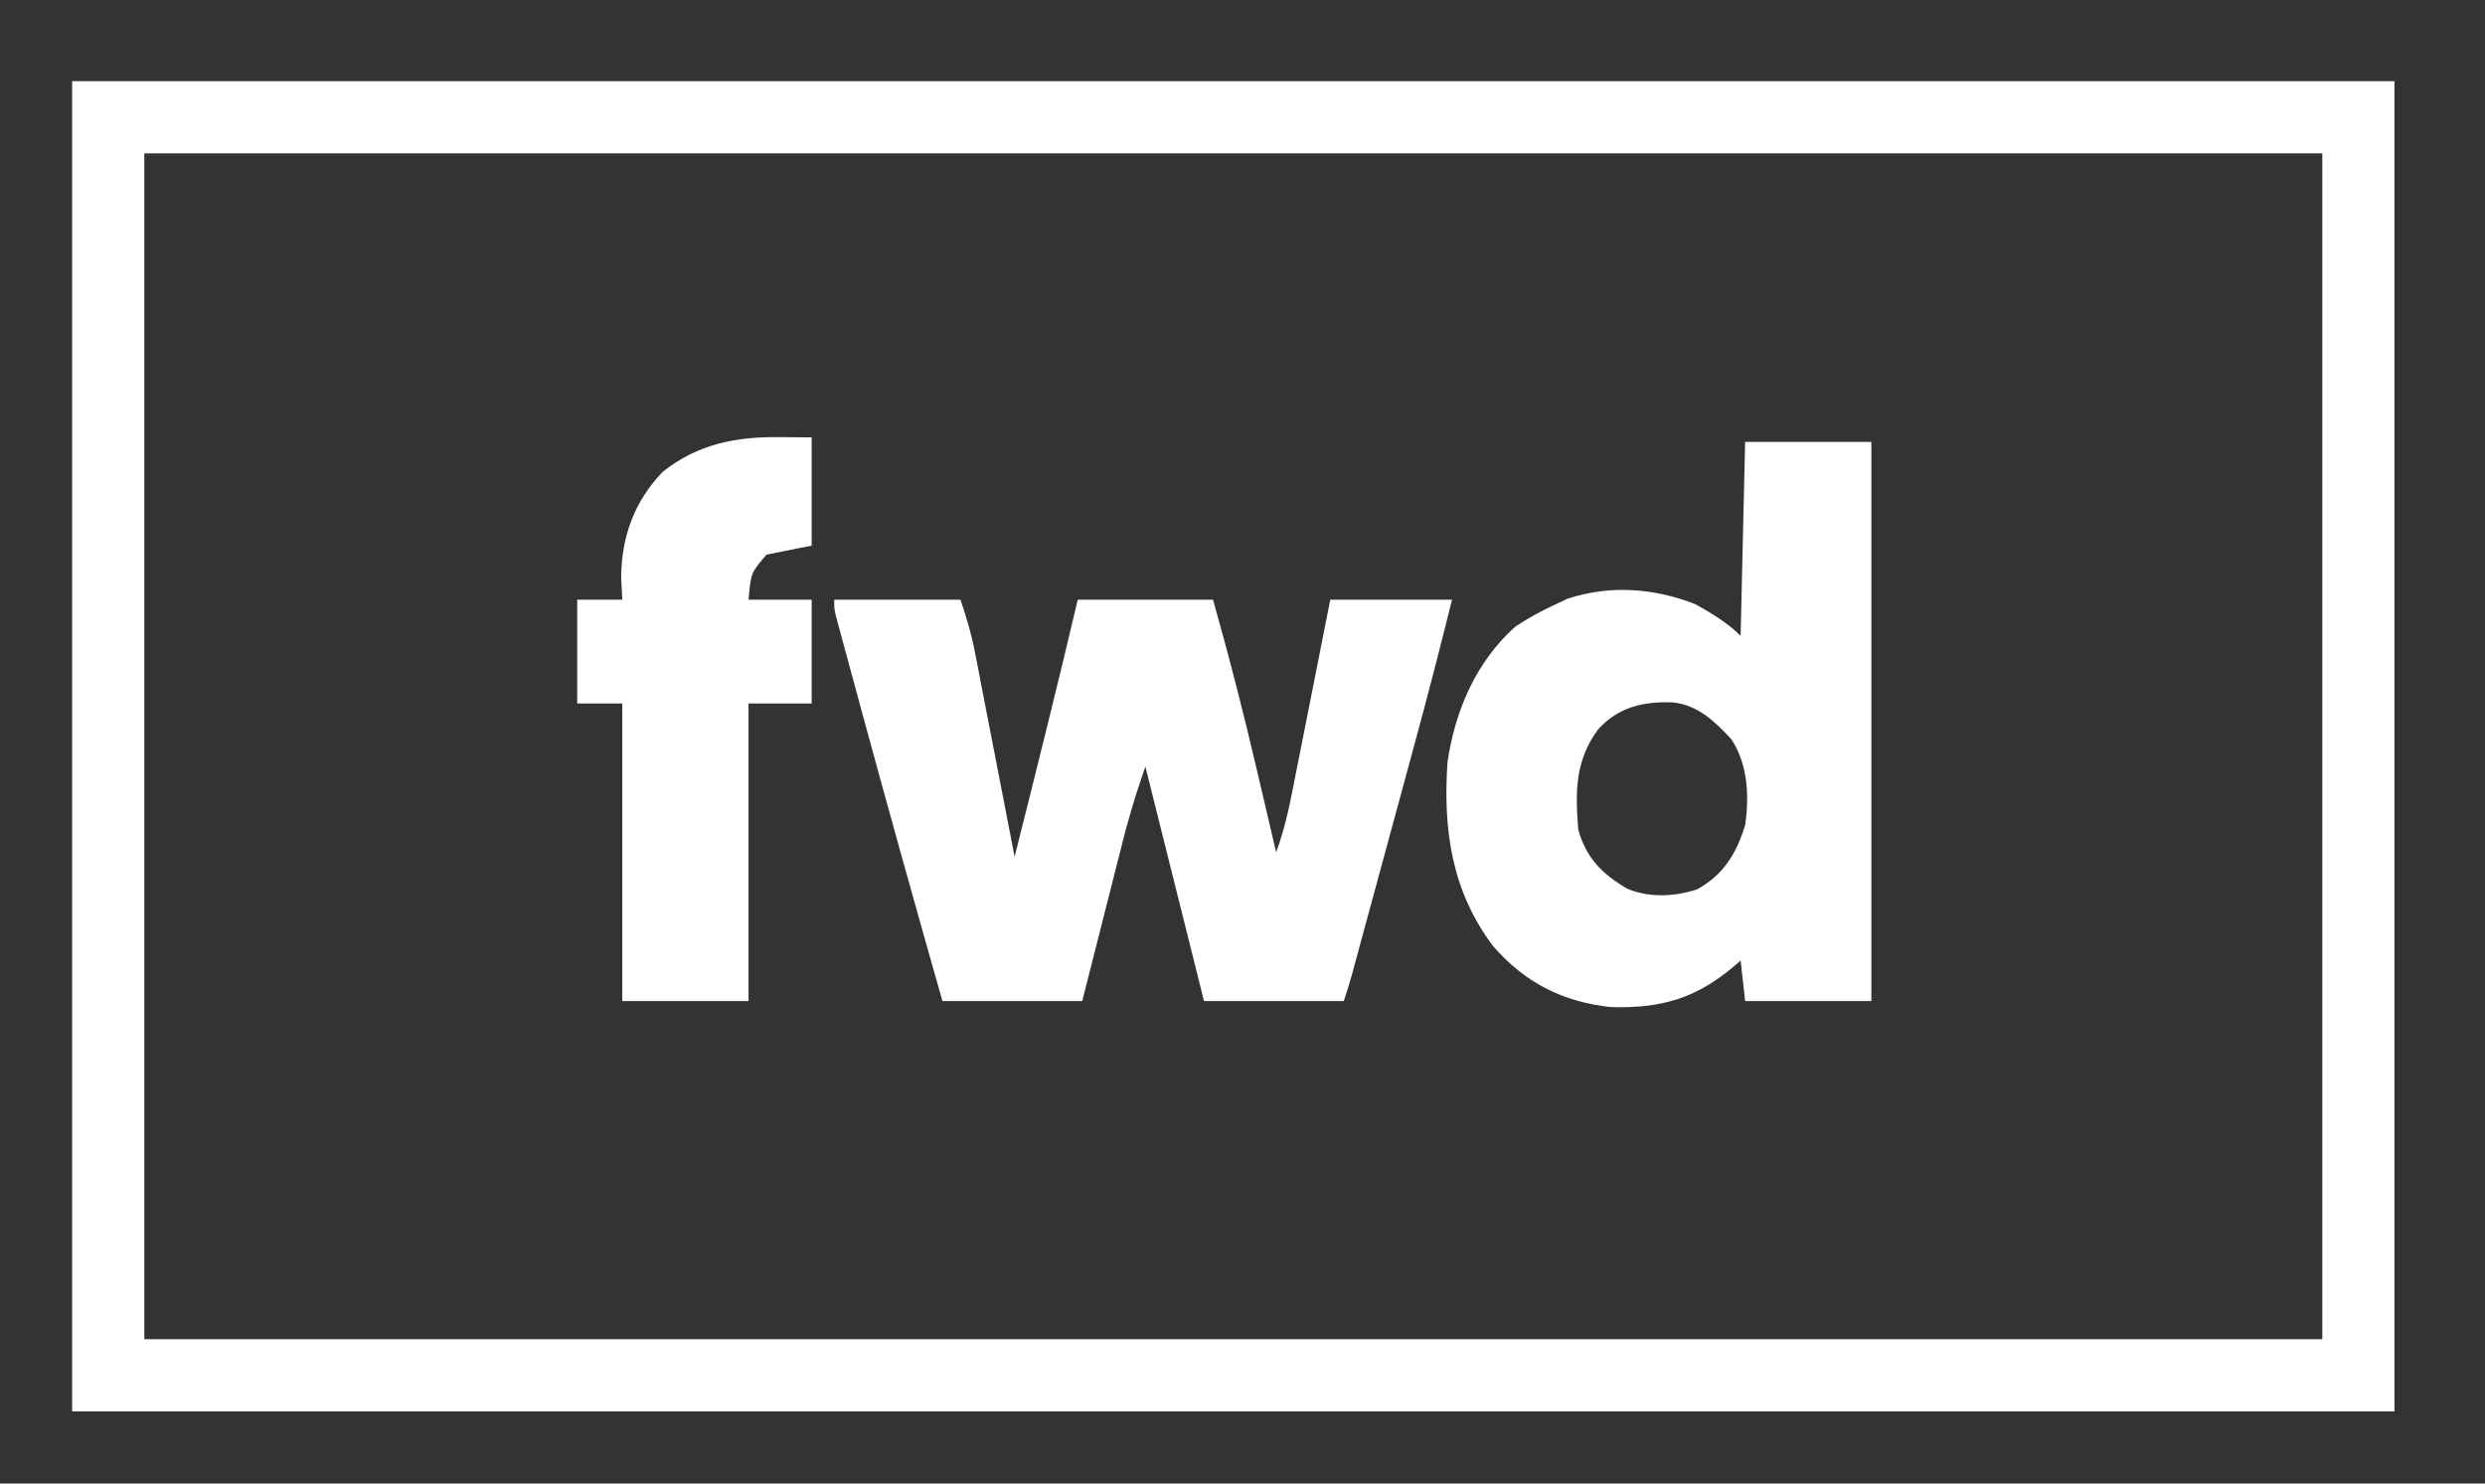
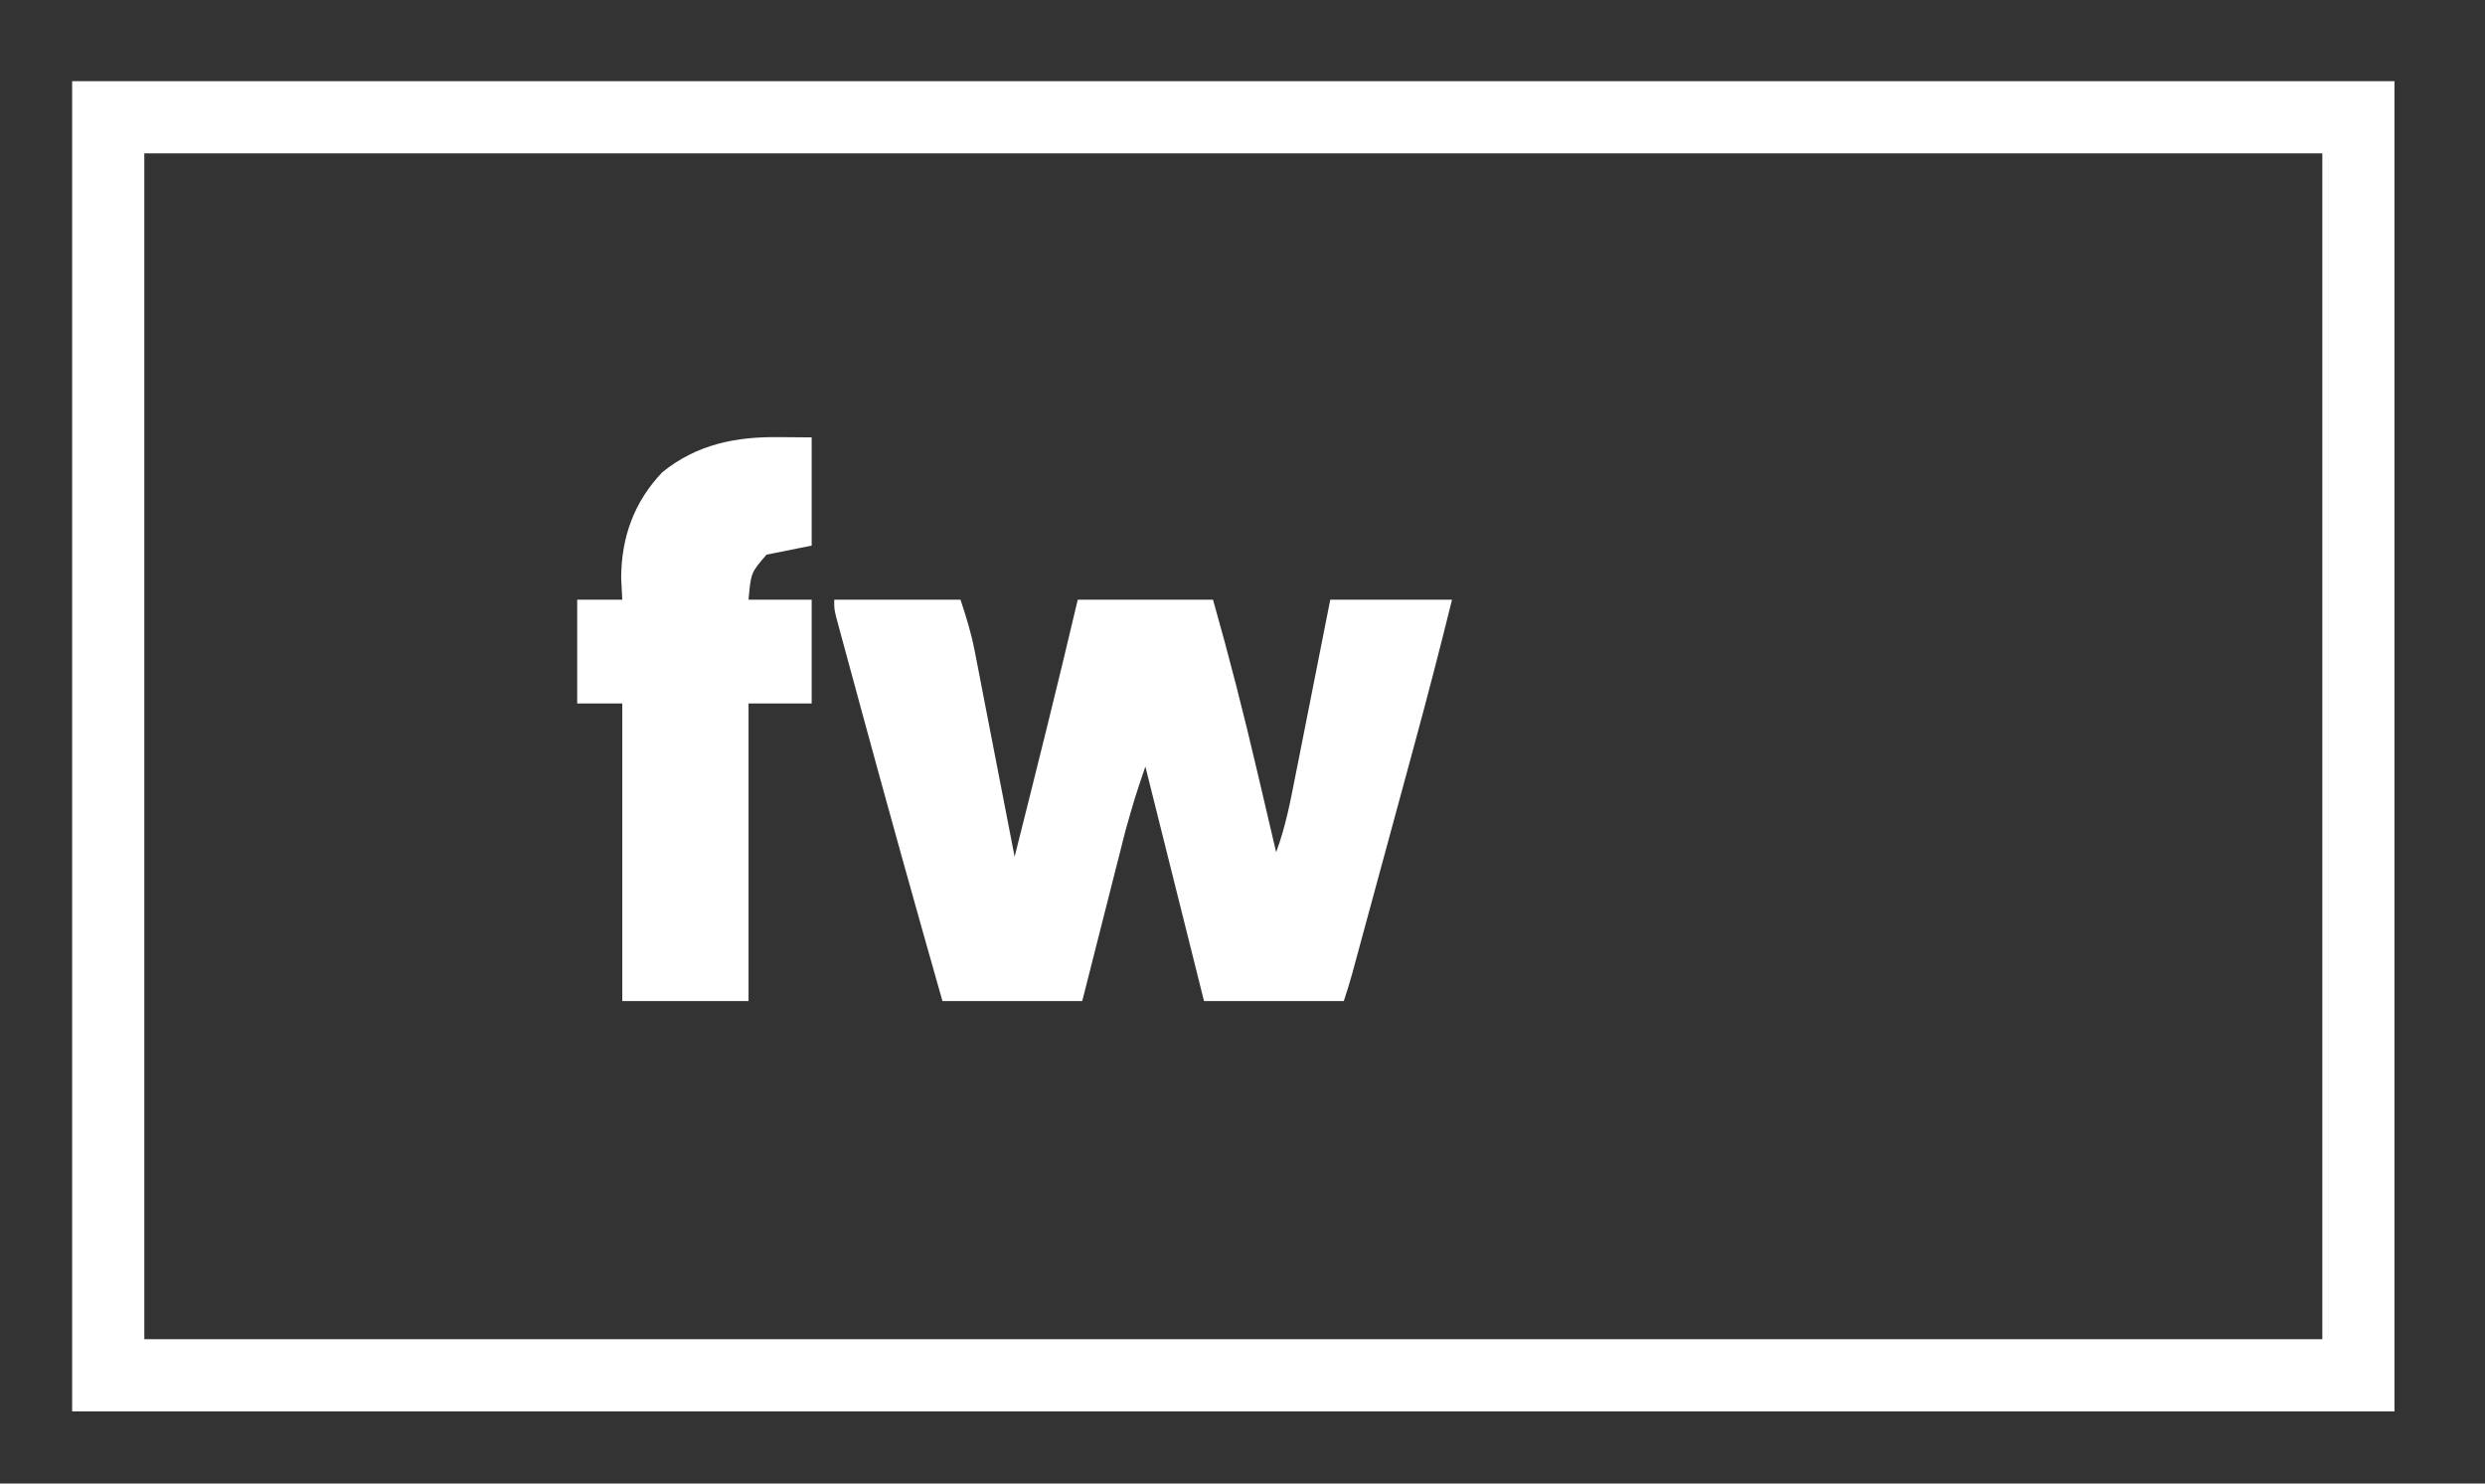
<svg xmlns="http://www.w3.org/2000/svg" width="67" height="40" viewBox="0 0 67 40" fill="none">
  <rect x="0" y="0" width="67" height="40" fill="#333333" stroke="none" />
  <path d="M1.945 2.188C22.608 2.188 43.27 2.188 64.559 2.188C64.559 14.024 64.559 25.86 64.559 38.055C43.897 38.055 23.234 38.055 1.945 38.055C1.945 26.219 1.945 14.383 1.945 2.188ZM3.891 4.134C3.891 14.686 3.891 25.238 3.891 36.109C23.269 36.109 42.648 36.109 62.614 36.109C62.614 25.558 62.614 15.005 62.614 4.134C43.235 4.134 23.857 4.134 3.891 4.134Z" fill="white" />
  <path d="M22.492 16.17C23.616 16.17 24.739 16.17 25.897 16.17C26.056 16.649 26.185 17.064 26.279 17.551C26.303 17.675 26.328 17.8 26.353 17.927C26.391 18.125 26.391 18.125 26.43 18.327C26.47 18.532 26.47 18.532 26.51 18.741C26.595 19.176 26.679 19.61 26.763 20.045C26.82 20.341 26.878 20.636 26.935 20.931C27.076 21.654 27.216 22.377 27.356 23.1C27.936 20.793 28.514 18.486 29.058 16.17C30.261 16.17 31.465 16.17 32.705 16.17C33.142 17.707 33.535 19.249 33.898 20.805C33.948 21.018 33.998 21.23 34.048 21.443C34.168 21.955 34.288 22.466 34.407 22.978C34.666 22.285 34.798 21.573 34.94 20.848C34.967 20.714 34.993 20.58 35.021 20.442C35.106 20.016 35.19 19.59 35.274 19.164C35.331 18.874 35.389 18.585 35.446 18.295C35.587 17.587 35.727 16.878 35.866 16.17C36.95 16.17 38.033 16.17 39.149 16.17C38.82 17.503 38.475 18.83 38.114 20.154C38.063 20.341 38.013 20.528 37.962 20.715C37.856 21.103 37.751 21.491 37.646 21.878C37.511 22.375 37.376 22.871 37.241 23.368C37.137 23.752 37.032 24.136 36.928 24.521C36.878 24.704 36.828 24.887 36.778 25.071C36.709 25.325 36.64 25.58 36.571 25.834C36.532 25.979 36.492 26.123 36.452 26.272C36.384 26.513 36.31 26.753 36.231 26.991C34.987 26.991 33.743 26.991 32.462 26.991C31.941 24.904 31.419 22.818 30.881 20.668C30.595 21.514 30.595 21.514 30.353 22.367C30.326 22.471 30.299 22.576 30.271 22.684C30.244 22.792 30.217 22.901 30.189 23.013C30.145 23.185 30.145 23.185 30.1 23.36C30.008 23.722 29.917 24.083 29.825 24.445C29.762 24.692 29.7 24.939 29.637 25.186C29.484 25.787 29.332 26.389 29.179 26.991C27.936 26.991 26.692 26.991 25.41 26.991C24.658 24.348 23.919 21.702 23.199 19.05C23.146 18.855 23.146 18.855 23.092 18.655C22.991 18.286 22.891 17.916 22.791 17.547C22.761 17.435 22.73 17.324 22.699 17.209C22.658 17.057 22.658 17.057 22.616 16.901C22.592 16.812 22.568 16.724 22.543 16.632C22.492 16.413 22.492 16.413 22.492 16.17Z" fill="white" />
-   <path d="M47.052 11.915C48.175 11.915 49.298 11.915 50.456 11.915C50.456 16.89 50.456 21.865 50.456 26.991C49.333 26.991 48.209 26.991 47.052 26.991C46.992 26.449 46.992 26.449 46.93 25.897C46.865 25.954 46.8 26.011 46.733 26.07C45.708 26.927 44.775 27.192 43.441 27.154C42.139 27.019 41.099 26.488 40.247 25.497C39.135 24.013 38.904 22.36 39.027 20.547C39.232 19.163 39.794 17.845 40.851 16.9C41.202 16.663 41.562 16.47 41.945 16.292C42.053 16.242 42.161 16.192 42.272 16.14C43.425 15.766 44.594 15.855 45.714 16.292C46.143 16.533 46.58 16.793 46.93 17.143C46.97 15.418 47.01 13.693 47.052 11.915ZM43.091 19.662C42.466 20.508 42.471 21.341 42.553 22.371C42.767 23.132 43.193 23.563 43.87 23.96C44.457 24.211 45.153 24.179 45.753 23.98C46.464 23.597 46.819 23.009 47.052 22.249C47.166 21.459 47.127 20.626 46.687 19.939C46.232 19.451 45.795 19.02 45.109 18.938C44.31 18.911 43.648 19.054 43.091 19.662Z" fill="white" />
  <path d="M21.011 11.786C21.299 11.788 21.587 11.791 21.884 11.793C21.884 12.756 21.884 13.719 21.884 14.711C21.483 14.792 21.082 14.872 20.669 14.954C20.247 15.44 20.247 15.44 20.182 16.17C20.744 16.17 21.306 16.17 21.884 16.17C21.884 17.093 21.884 18.016 21.884 18.967C21.323 18.967 20.761 18.967 20.182 18.967C20.182 21.615 20.182 24.263 20.182 26.991C19.059 26.991 17.936 26.991 16.778 26.991C16.778 24.343 16.778 21.695 16.778 18.967C16.377 18.967 15.976 18.967 15.562 18.967C15.562 18.044 15.562 17.121 15.562 16.17C15.963 16.17 16.365 16.17 16.778 16.17C16.768 15.977 16.758 15.784 16.748 15.585C16.752 14.486 17.094 13.534 17.857 12.732C18.79 11.977 19.844 11.771 21.011 11.786Z" fill="white" />
</svg>